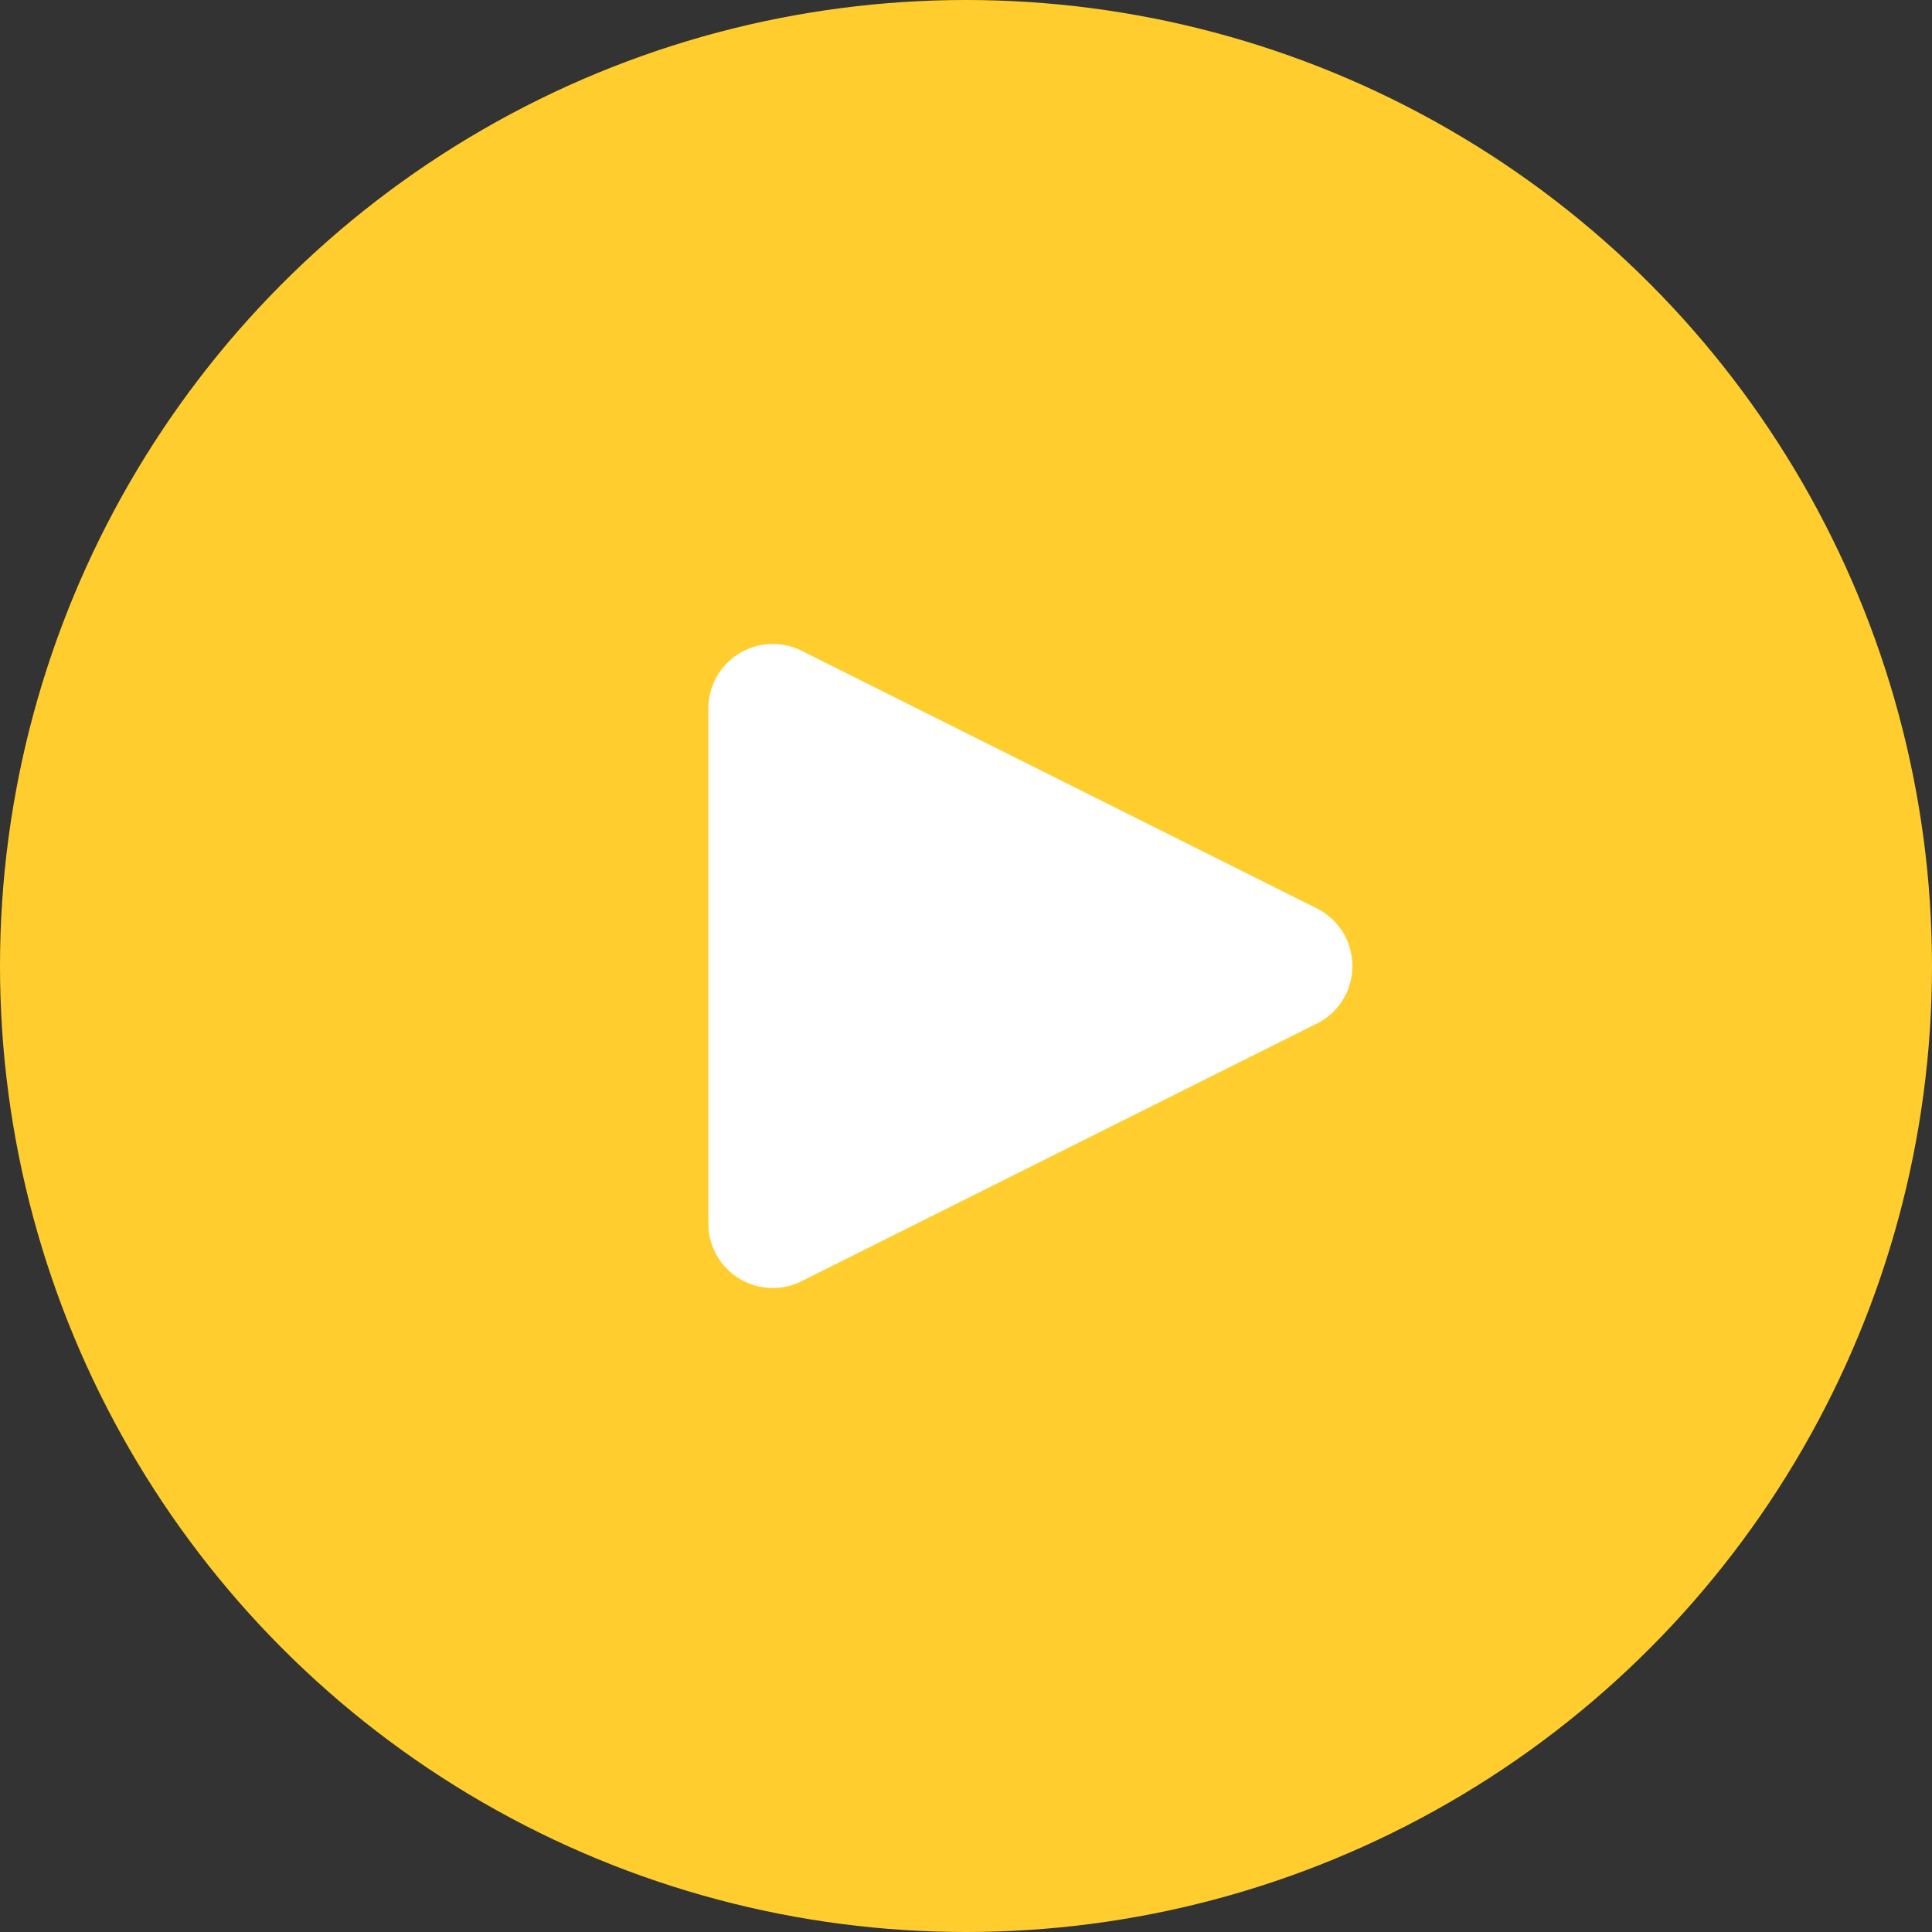
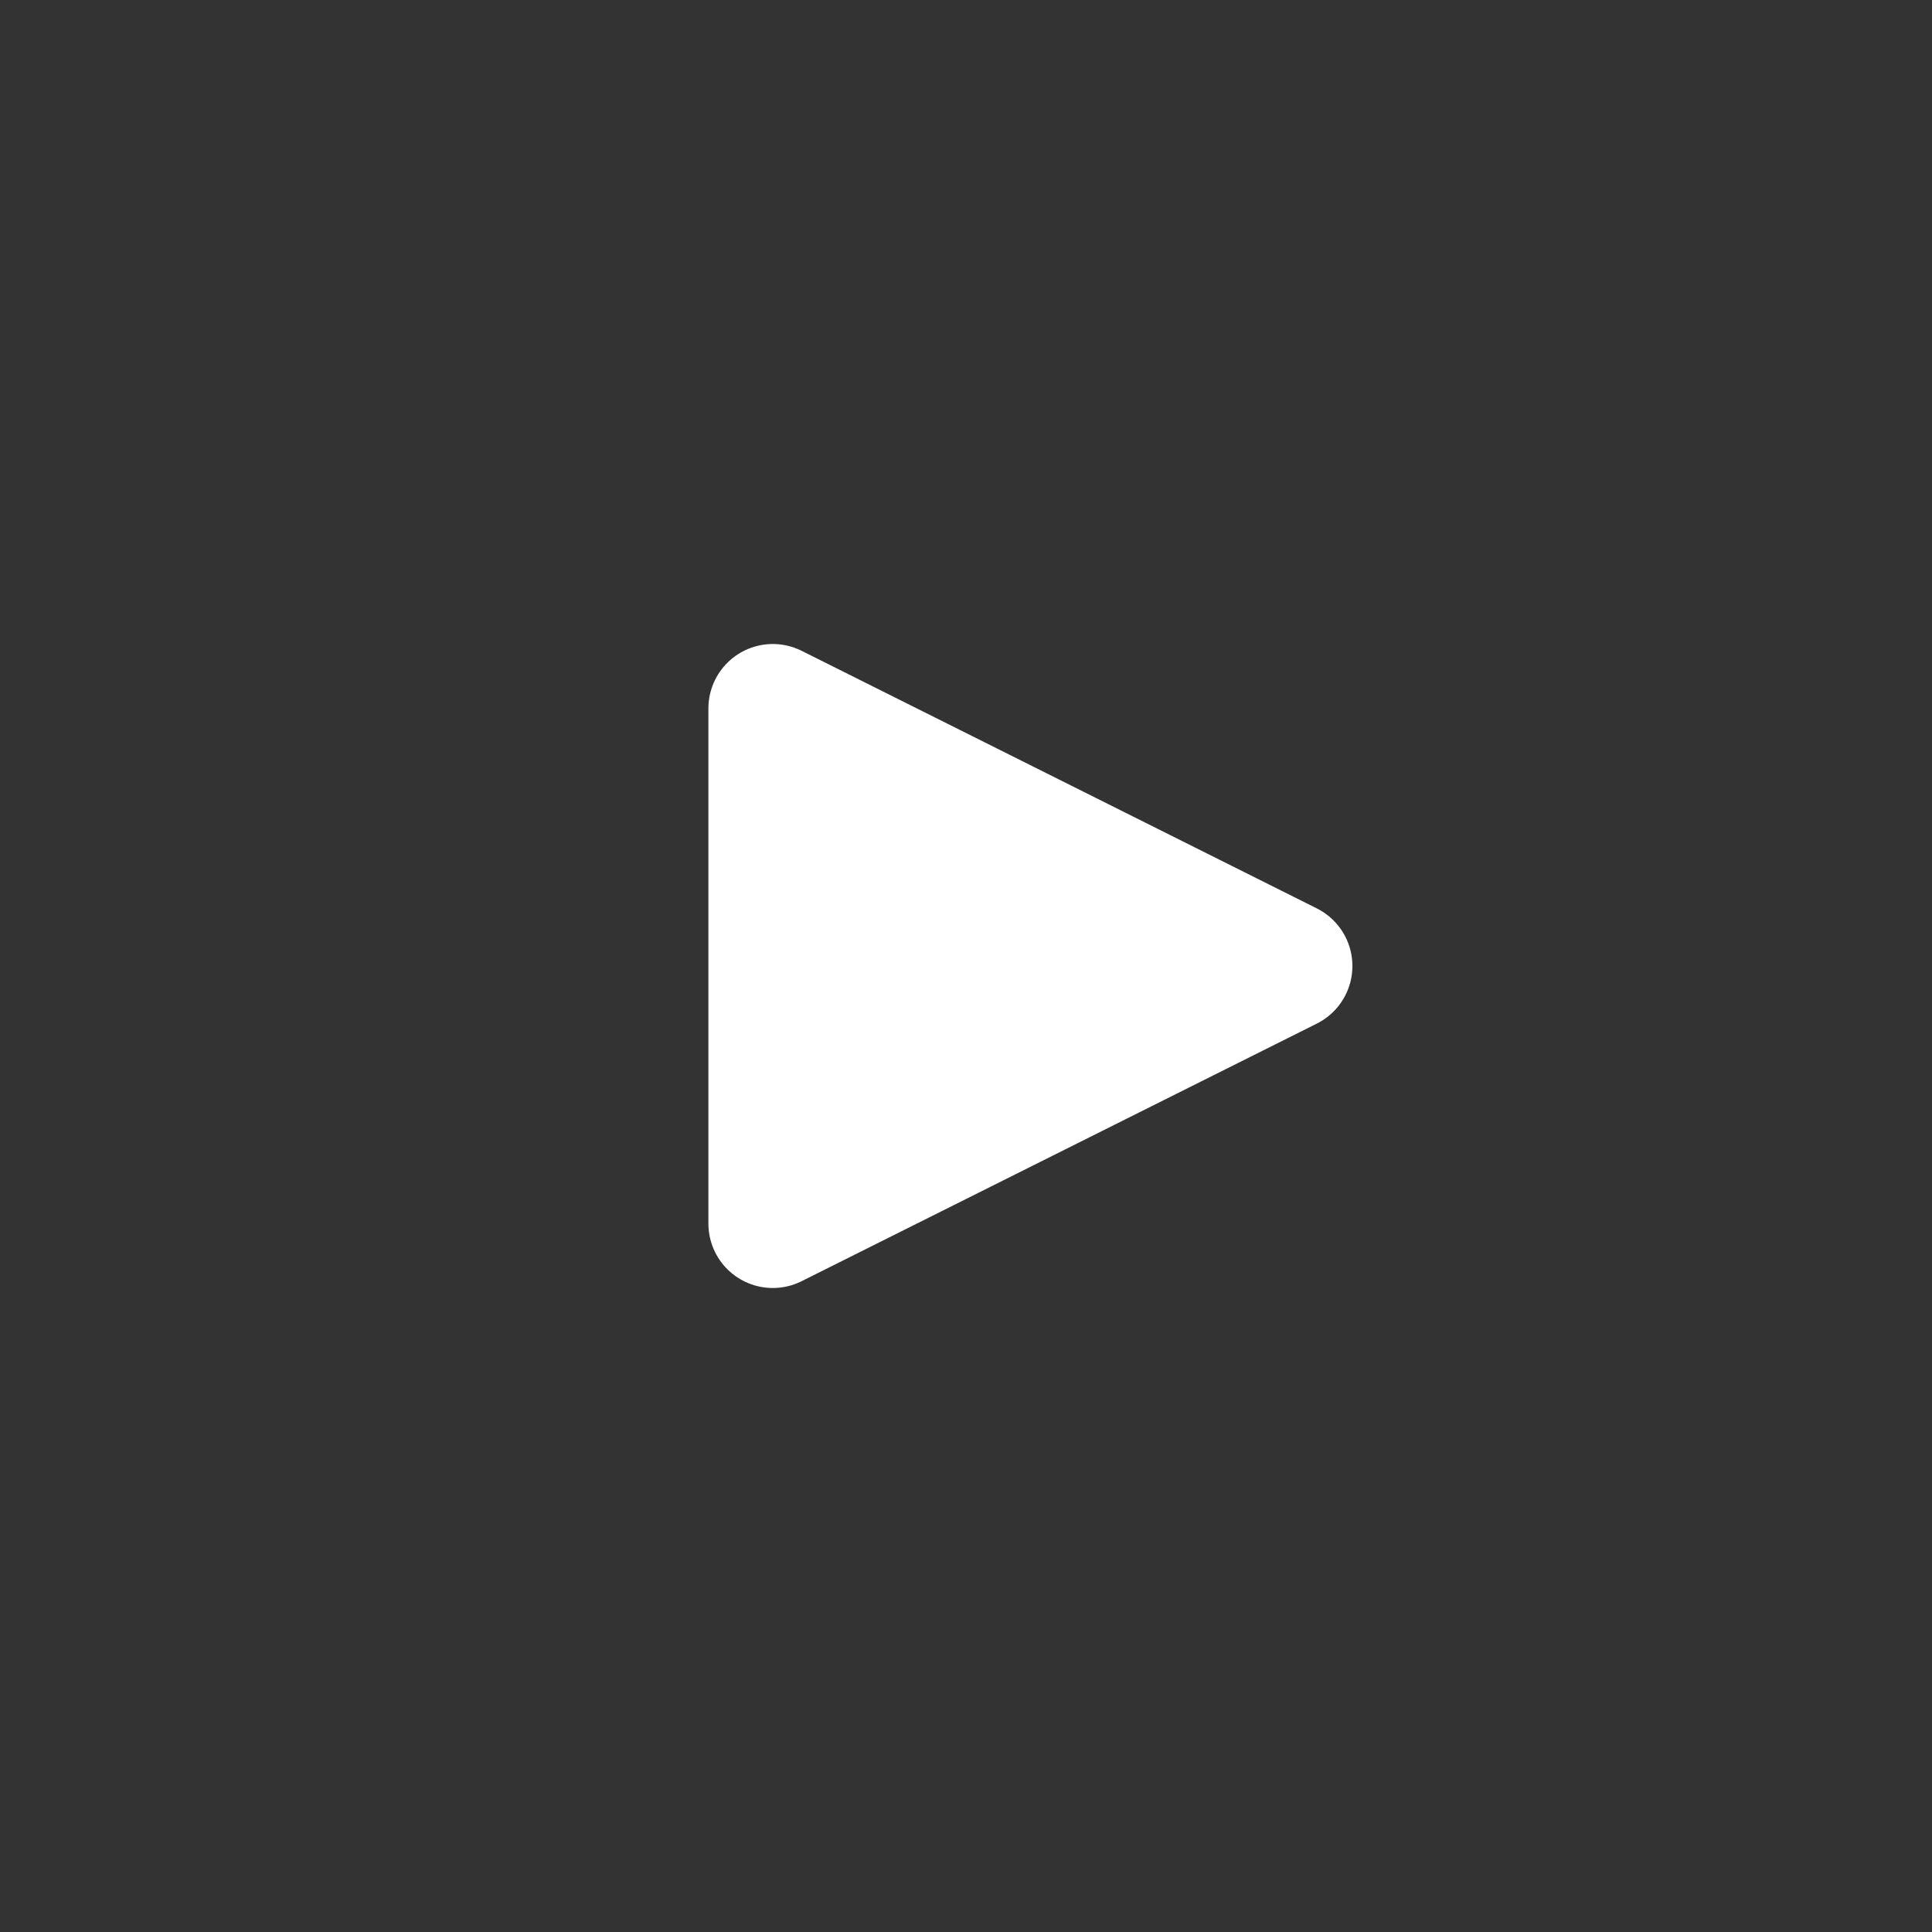
<svg xmlns="http://www.w3.org/2000/svg" width="30px" height="30px" viewBox="0 0 30 30" version="1.1">
  <rect x="0" y="0" width="30" height="30" fill="#333333" stroke="none" />
  <title>play.btn</title>
  <desc>Created with Sketch.</desc>
  <g id=".desktop.general" stroke="none" stroke-width="1" fill="none" fill-rule="evenodd">
    <g id=".home" transform="translate(-1458, -1018)">
      <g id=".stage" transform="translate(0, 100)">
        <g id=".controls" transform="translate(24, 482)">
          <g id=".play" transform="translate(1434, 436)">
            <g id=".play.btn">
-               <circle id="Oval" fill="#FFCE2E" cx="15" cy="15" r="15" />
              <polygon id="Triangle" stroke="#FFFFFF" stroke-width="2" fill="#FFFFFF" stroke-linejoin="round" transform="translate(16, 15) rotate(90) translate(-16, -15) " points="16 11 20 19 12 19" />
            </g>
          </g>
        </g>
      </g>
    </g>
  </g>
</svg>